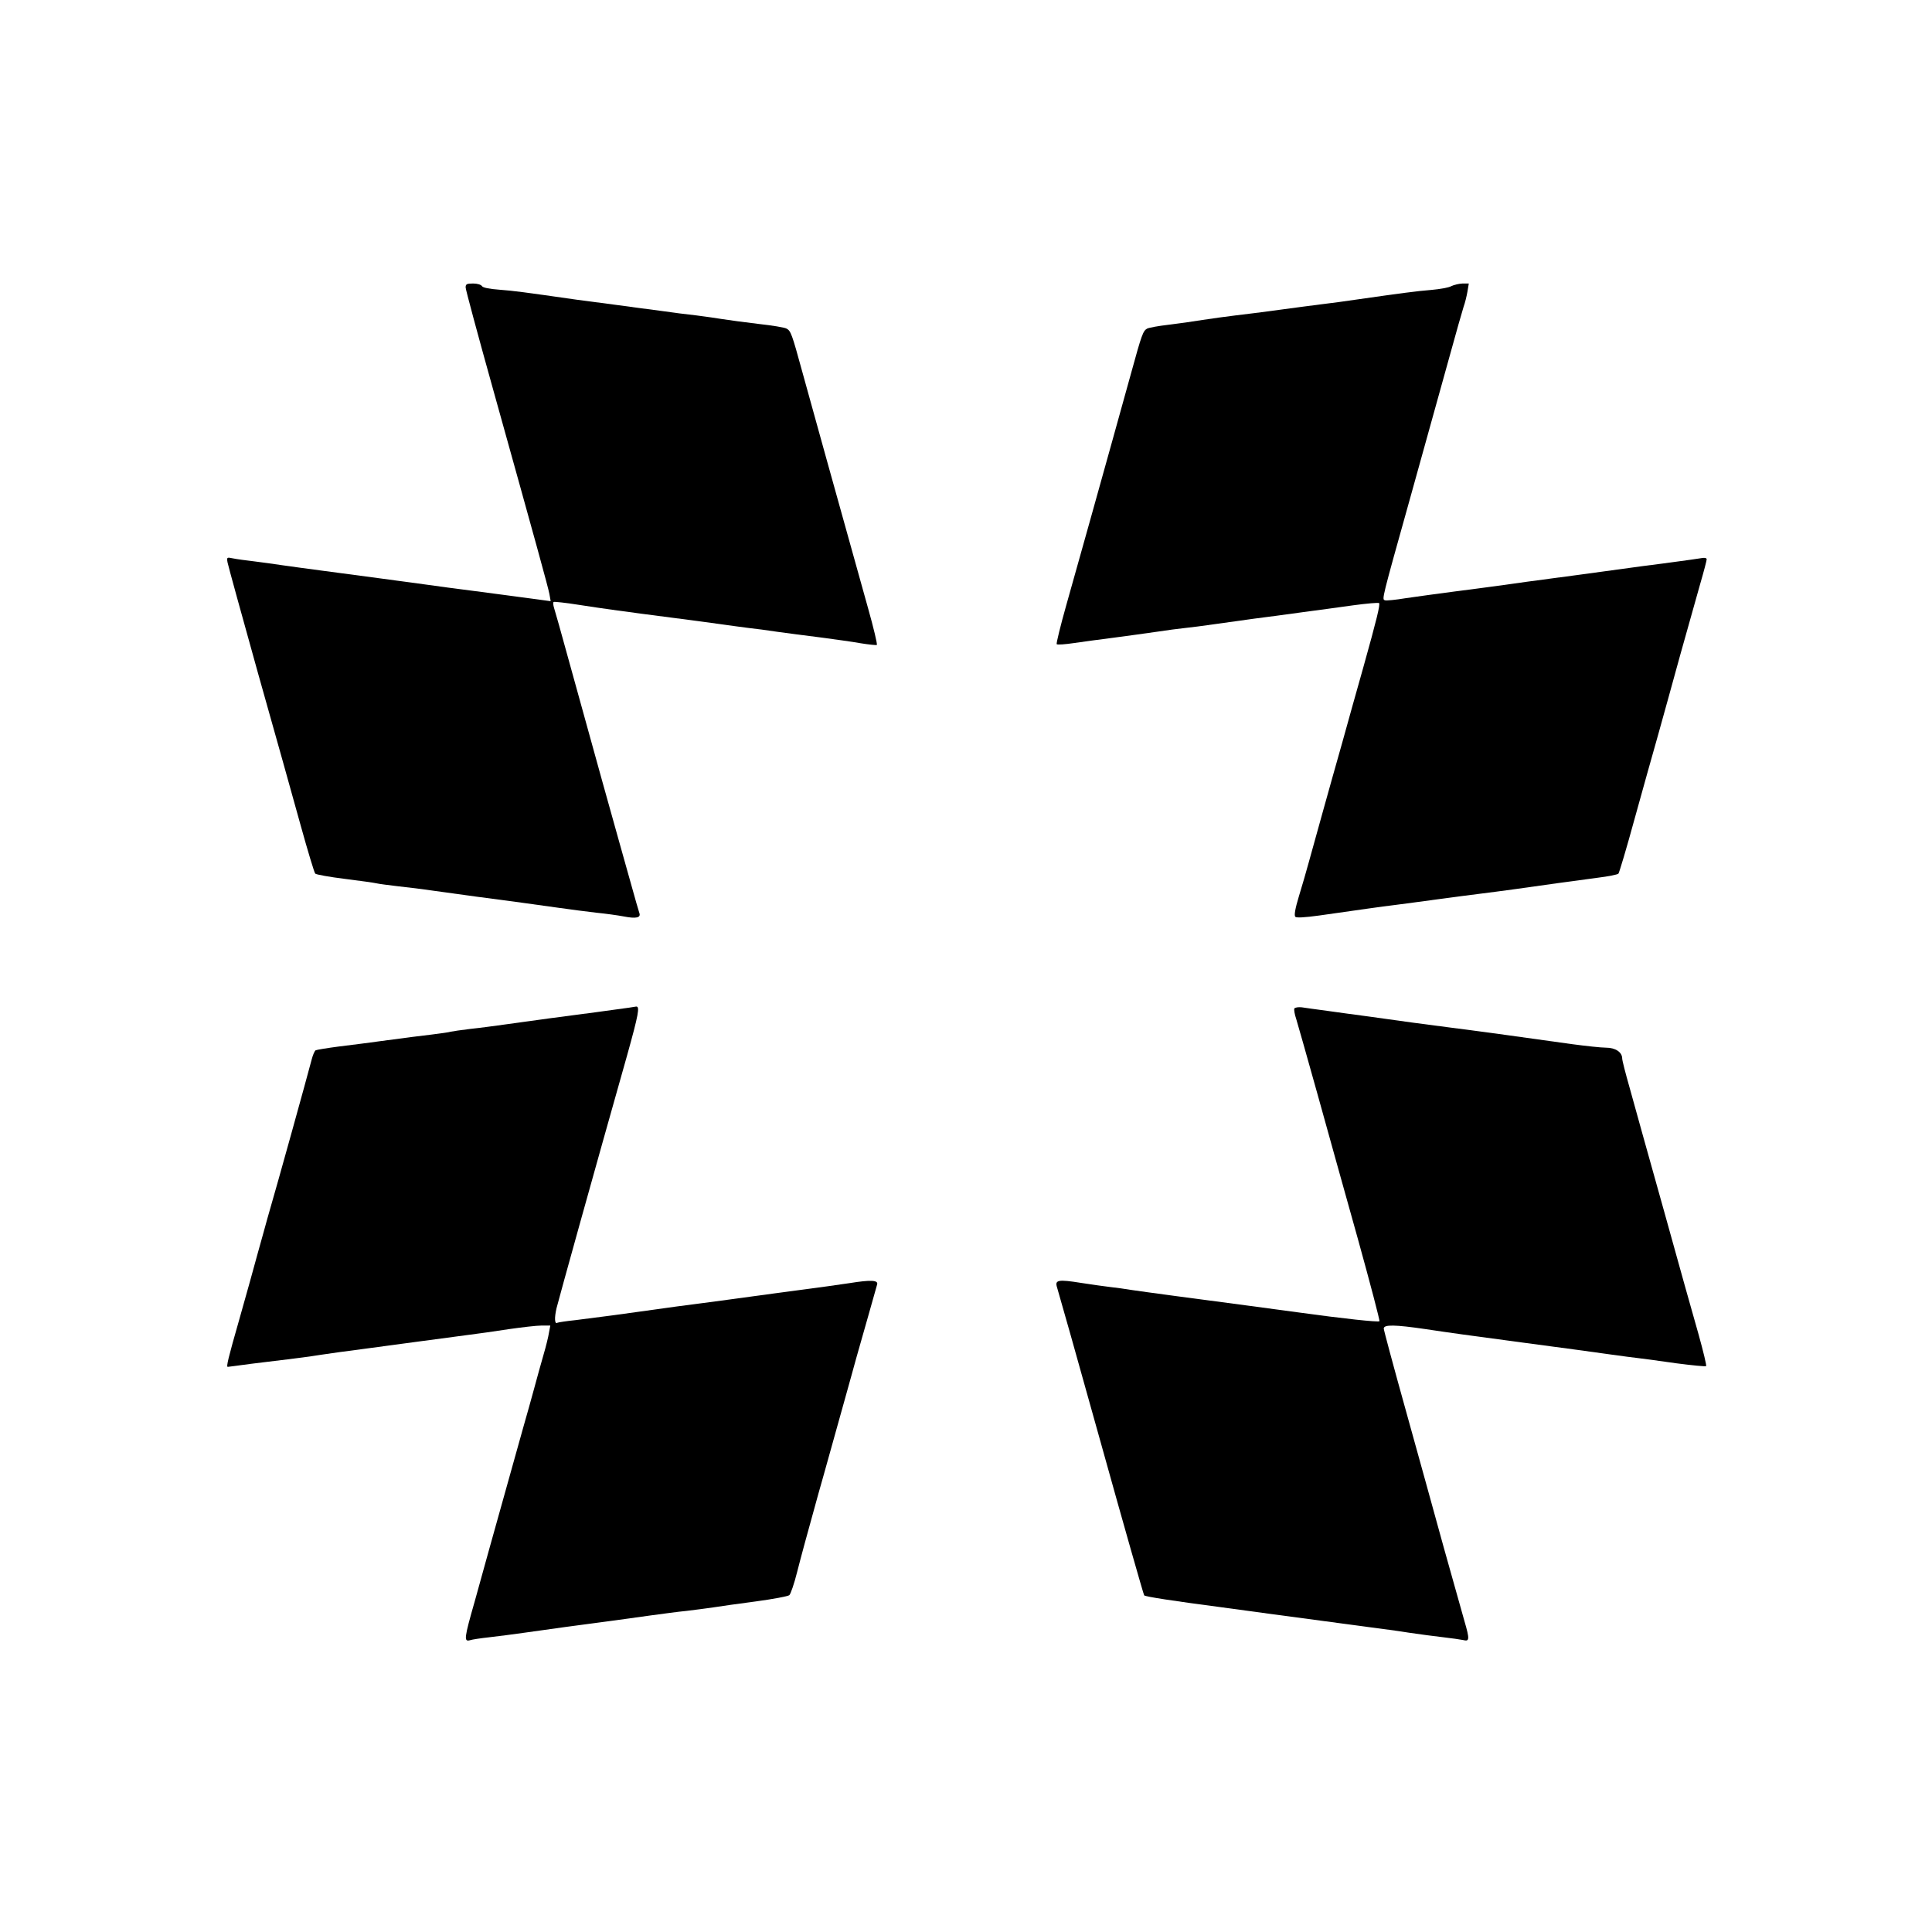
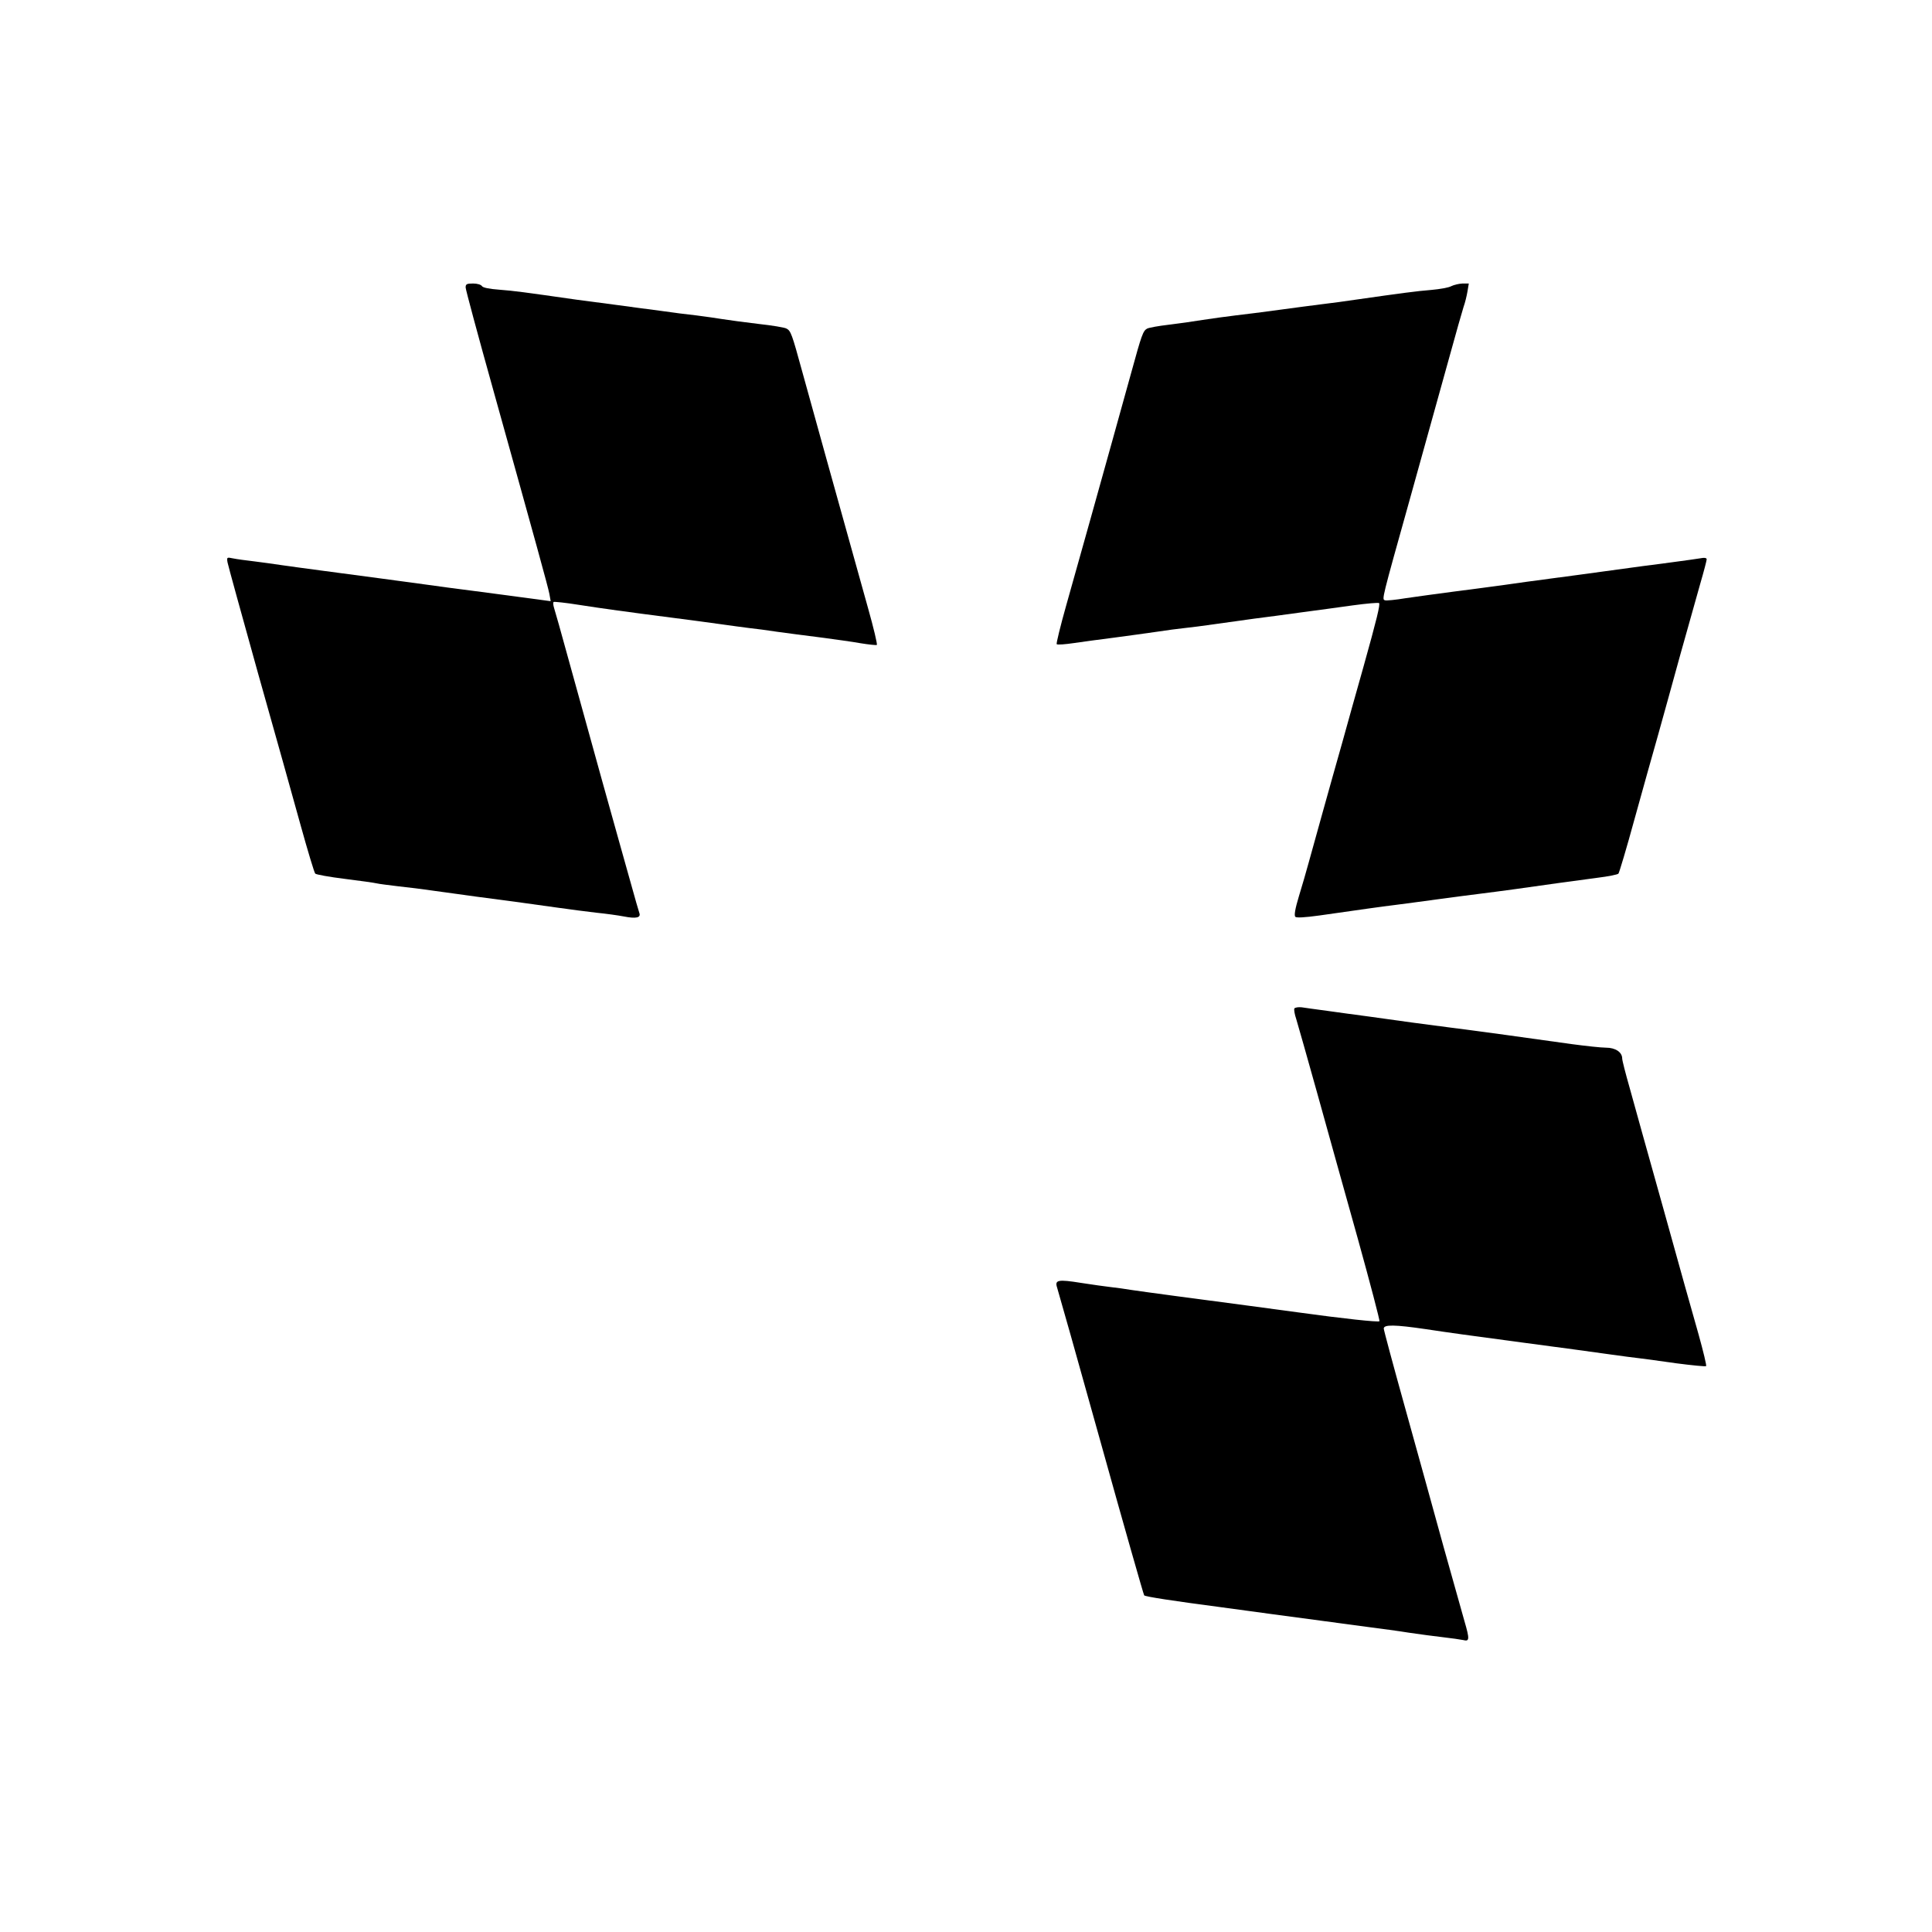
<svg xmlns="http://www.w3.org/2000/svg" version="1.0" width="1029pt" height="1029pt" viewBox="0 0 1029 1029" preserveAspectRatio="xMidYMid meet">
  <g transform="translate(0,1029) scale(0.1,-0.1)" fill="#000000" stroke="none">
-     <path d="M2480 8759 c0 -11 66 -256 146 -542 232 -832 292 -1049 300 -1090 l7 -39 -44 6 c-132 18 -278 37 -384 51 -66 8 -167 22 -225 30 -128 17 -351 48 -560 75 -85 11 -184 25 -220 30 -36 6 -101 14 -145 20 -44 5 -95 12 -114 16 -33 7 -34 6 -29 -22 3 -16 76 -281 162 -589 87 -308 189 -672 227 -810 38 -137 73 -253 78 -258 5 -5 76 -18 158 -28 81 -10 158 -21 170 -24 12 -3 61 -9 110 -15 48 -5 138 -16 198 -25 61 -8 162 -22 225 -31 126 -16 265 -35 435 -59 61 -9 151 -20 200 -26 50 -5 116 -14 147 -20 66 -13 93 -7 83 19 -3 9 -24 80 -45 157 -22 77 -91 325 -154 550 -62 226 -144 518 -180 650 -36 132 -70 252 -75 267 -5 16 -6 30 -2 32 3 2 63 -4 131 -15 135 -21 259 -38 500 -69 85 -11 200 -26 255 -34 55 -8 125 -17 155 -21 30 -3 98 -12 150 -20 52 -7 156 -21 230 -30 74 -10 171 -23 214 -31 43 -7 82 -11 86 -9 4 2 -17 91 -47 197 -163 583 -310 1113 -350 1258 -55 201 -61 218 -84 230 -10 6 -78 17 -151 25 -73 9 -158 20 -188 25 -30 5 -93 14 -140 20 -47 5 -134 16 -195 25 -60 8 -162 21 -225 30 -63 8 -162 21 -220 29 -280 40 -331 47 -410 53 -55 4 -88 11 -93 19 -5 8 -25 14 -47 14 -34 0 -40 -3 -40 -21z" />
+     <path d="M2480 8759 c0 -11 66 -256 146 -542 232 -832 292 -1049 300 -1090 l7 -39 -44 6 c-132 18 -278 37 -384 51 -66 8 -167 22 -225 30 -128 17 -351 48 -560 75 -85 11 -184 25 -220 30 -36 6 -101 14 -145 20 -44 5 -95 12 -114 16 -33 7 -34 6 -29 -22 3 -16 76 -281 162 -589 87 -308 189 -672 227 -810 38 -137 73 -253 78 -258 5 -5 76 -18 158 -28 81 -10 158 -21 170 -24 12 -3 61 -9 110 -15 48 -5 138 -16 198 -25 61 -8 162 -22 225 -31 126 -16 265 -35 435 -59 61 -9 151 -20 200 -26 50 -5 116 -14 147 -20 66 -13 93 -7 83 19 -3 9 -24 80 -45 157 -22 77 -91 325 -154 550 -62 226 -144 518 -180 650 -36 132 -70 252 -75 267 -5 16 -6 30 -2 32 3 2 63 -4 131 -15 135 -21 259 -38 500 -69 85 -11 200 -26 255 -34 55 -8 125 -17 155 -21 30 -3 98 -12 150 -20 52 -7 156 -21 230 -30 74 -10 171 -23 214 -31 43 -7 82 -11 86 -9 4 2 -17 91 -47 197 -163 583 -310 1113 -350 1258 -55 201 -61 218 -84 230 -10 6 -78 17 -151 25 -73 9 -158 20 -188 25 -30 5 -93 14 -140 20 -47 5 -134 16 -195 25 -60 8 -162 21 -225 30 -63 8 -162 21 -220 29 -280 40 -331 47 -410 53 -55 4 -88 11 -93 19 -5 8 -25 14 -47 14 -34 0 -40 -3 -40 -21" />
    <path d="M7730 8766 c-14 -8 -61 -16 -105 -20 -77 -6 -166 -18 -397 -51 -59 -9 -142 -20 -185 -25 -43 -5 -145 -19 -228 -30 -82 -11 -188 -25 -235 -30 -47 -6 -125 -16 -175 -24 -49 -8 -132 -20 -184 -26 -51 -6 -101 -15 -111 -20 -22 -12 -29 -31 -85 -235 -26 -93 -71 -255 -100 -360 -29 -104 -83 -298 -120 -430 -37 -132 -93 -332 -125 -445 -32 -113 -55 -208 -52 -211 4 -4 45 -1 92 6 47 7 144 20 215 29 72 10 173 23 225 31 52 8 120 17 150 20 30 3 100 12 155 20 55 8 152 21 215 30 63 8 178 23 255 34 77 10 200 27 272 37 73 10 135 15 138 12 7 -7 -11 -82 -84 -343 -34 -121 -85 -301 -112 -400 -28 -99 -75 -265 -104 -370 -29 -104 -63 -226 -75 -270 -12 -44 -35 -124 -52 -179 -20 -66 -26 -102 -19 -109 6 -6 48 -4 128 7 225 32 328 47 403 56 41 5 143 19 225 30 83 11 186 25 229 30 44 5 129 17 190 25 146 21 307 43 435 60 57 7 107 17 111 22 4 4 43 134 85 288 43 154 99 357 126 450 26 94 80 287 119 430 40 143 88 313 106 377 19 65 34 123 34 129 0 8 -12 10 -37 5 -21 -3 -72 -11 -113 -16 -41 -6 -127 -17 -190 -25 -63 -9 -162 -22 -220 -30 -58 -8 -175 -24 -260 -35 -85 -11 -200 -27 -255 -35 -55 -8 -174 -23 -265 -35 -91 -12 -209 -28 -263 -36 -54 -9 -104 -14 -111 -11 -16 6 -18 -1 134 542 106 381 125 449 210 755 34 124 68 243 75 265 8 22 17 59 21 83 l7 42 -34 0 c-19 -1 -45 -7 -59 -14z" />
-     <path d="M3350 4923 c-14 -2 -92 -13 -175 -24 -183 -24 -336 -44 -475 -64 -58 -8 -145 -20 -195 -25 -49 -6 -97 -13 -105 -15 -8 -3 -53 -9 -100 -15 -47 -5 -152 -19 -235 -30 -82 -11 -200 -27 -262 -34 -61 -8 -116 -17 -122 -20 -6 -4 -15 -26 -21 -49 -27 -103 -180 -655 -236 -847 -7 -25 -29 -106 -50 -180 -20 -74 -65 -236 -100 -359 -58 -203 -70 -251 -61 -251 1 0 57 7 122 16 66 8 154 19 197 24 42 5 120 15 175 24 54 8 152 22 218 30 66 9 203 27 305 41 102 14 223 30 270 36 47 6 142 19 211 30 70 10 147 19 173 19 l47 0 -7 -37 c-3 -21 -16 -74 -29 -118 -13 -44 -35 -125 -50 -180 -15 -55 -40 -145 -56 -200 -68 -243 -162 -578 -186 -665 -14 -52 -48 -172 -74 -267 -57 -199 -59 -218 -26 -209 12 4 59 11 105 16 45 5 128 16 185 24 56 8 156 22 222 31 207 27 336 45 450 61 61 8 146 20 190 24 44 5 109 14 145 19 36 6 138 20 228 32 89 12 169 27 176 33 7 6 26 61 41 121 25 98 49 185 114 420 11 39 41 144 66 235 25 91 62 221 81 290 19 69 44 157 54 195 11 39 40 140 64 225 24 85 46 162 48 170 5 22 -35 24 -147 6 -55 -8 -172 -25 -260 -36 -88 -12 -205 -27 -260 -35 -55 -8 -172 -23 -260 -35 -88 -11 -205 -27 -260 -35 -139 -20 -313 -43 -419 -56 -49 -5 -93 -12 -97 -14 -15 -10 -17 25 -5 77 16 63 194 704 376 1347 61 219 69 262 48 260 -7 -1 -24 -4 -38 -6z" />
    <path d="M6894 4919 c-3 -5 1 -31 10 -57 8 -26 58 -202 111 -392 53 -190 150 -540 217 -778 66 -238 118 -436 115 -439 -7 -6 -193 14 -432 47 -82 11 -199 27 -260 35 -289 38 -566 75 -625 84 -36 6 -87 13 -115 16 -27 3 -98 13 -156 22 -124 20 -142 16 -129 -24 5 -15 111 -389 234 -831 123 -442 227 -806 230 -809 6 -7 157 -30 401 -62 88 -12 207 -28 265 -36 97 -13 245 -33 530 -71 63 -8 160 -21 215 -30 55 -8 136 -19 181 -24 44 -5 92 -12 107 -15 34 -9 35 4 7 100 -11 39 -61 216 -111 395 -49 179 -141 510 -204 737 -63 226 -115 419 -115 427 0 22 59 21 223 -3 132 -20 228 -33 512 -71 254 -34 376 -50 480 -65 55 -8 120 -16 145 -19 25 -3 114 -15 198 -27 85 -11 156 -18 159 -15 3 3 -15 78 -40 168 -26 90 -110 390 -187 668 -78 278 -159 568 -180 645 -22 77 -40 147 -40 157 0 34 -36 58 -86 58 -26 0 -108 9 -183 19 -160 23 -554 77 -661 90 -41 5 -127 17 -190 25 -63 9 -167 23 -230 32 -63 8 -162 22 -220 30 -58 8 -120 16 -137 19 -18 2 -35 -1 -39 -6z" />
  </g>
</svg>